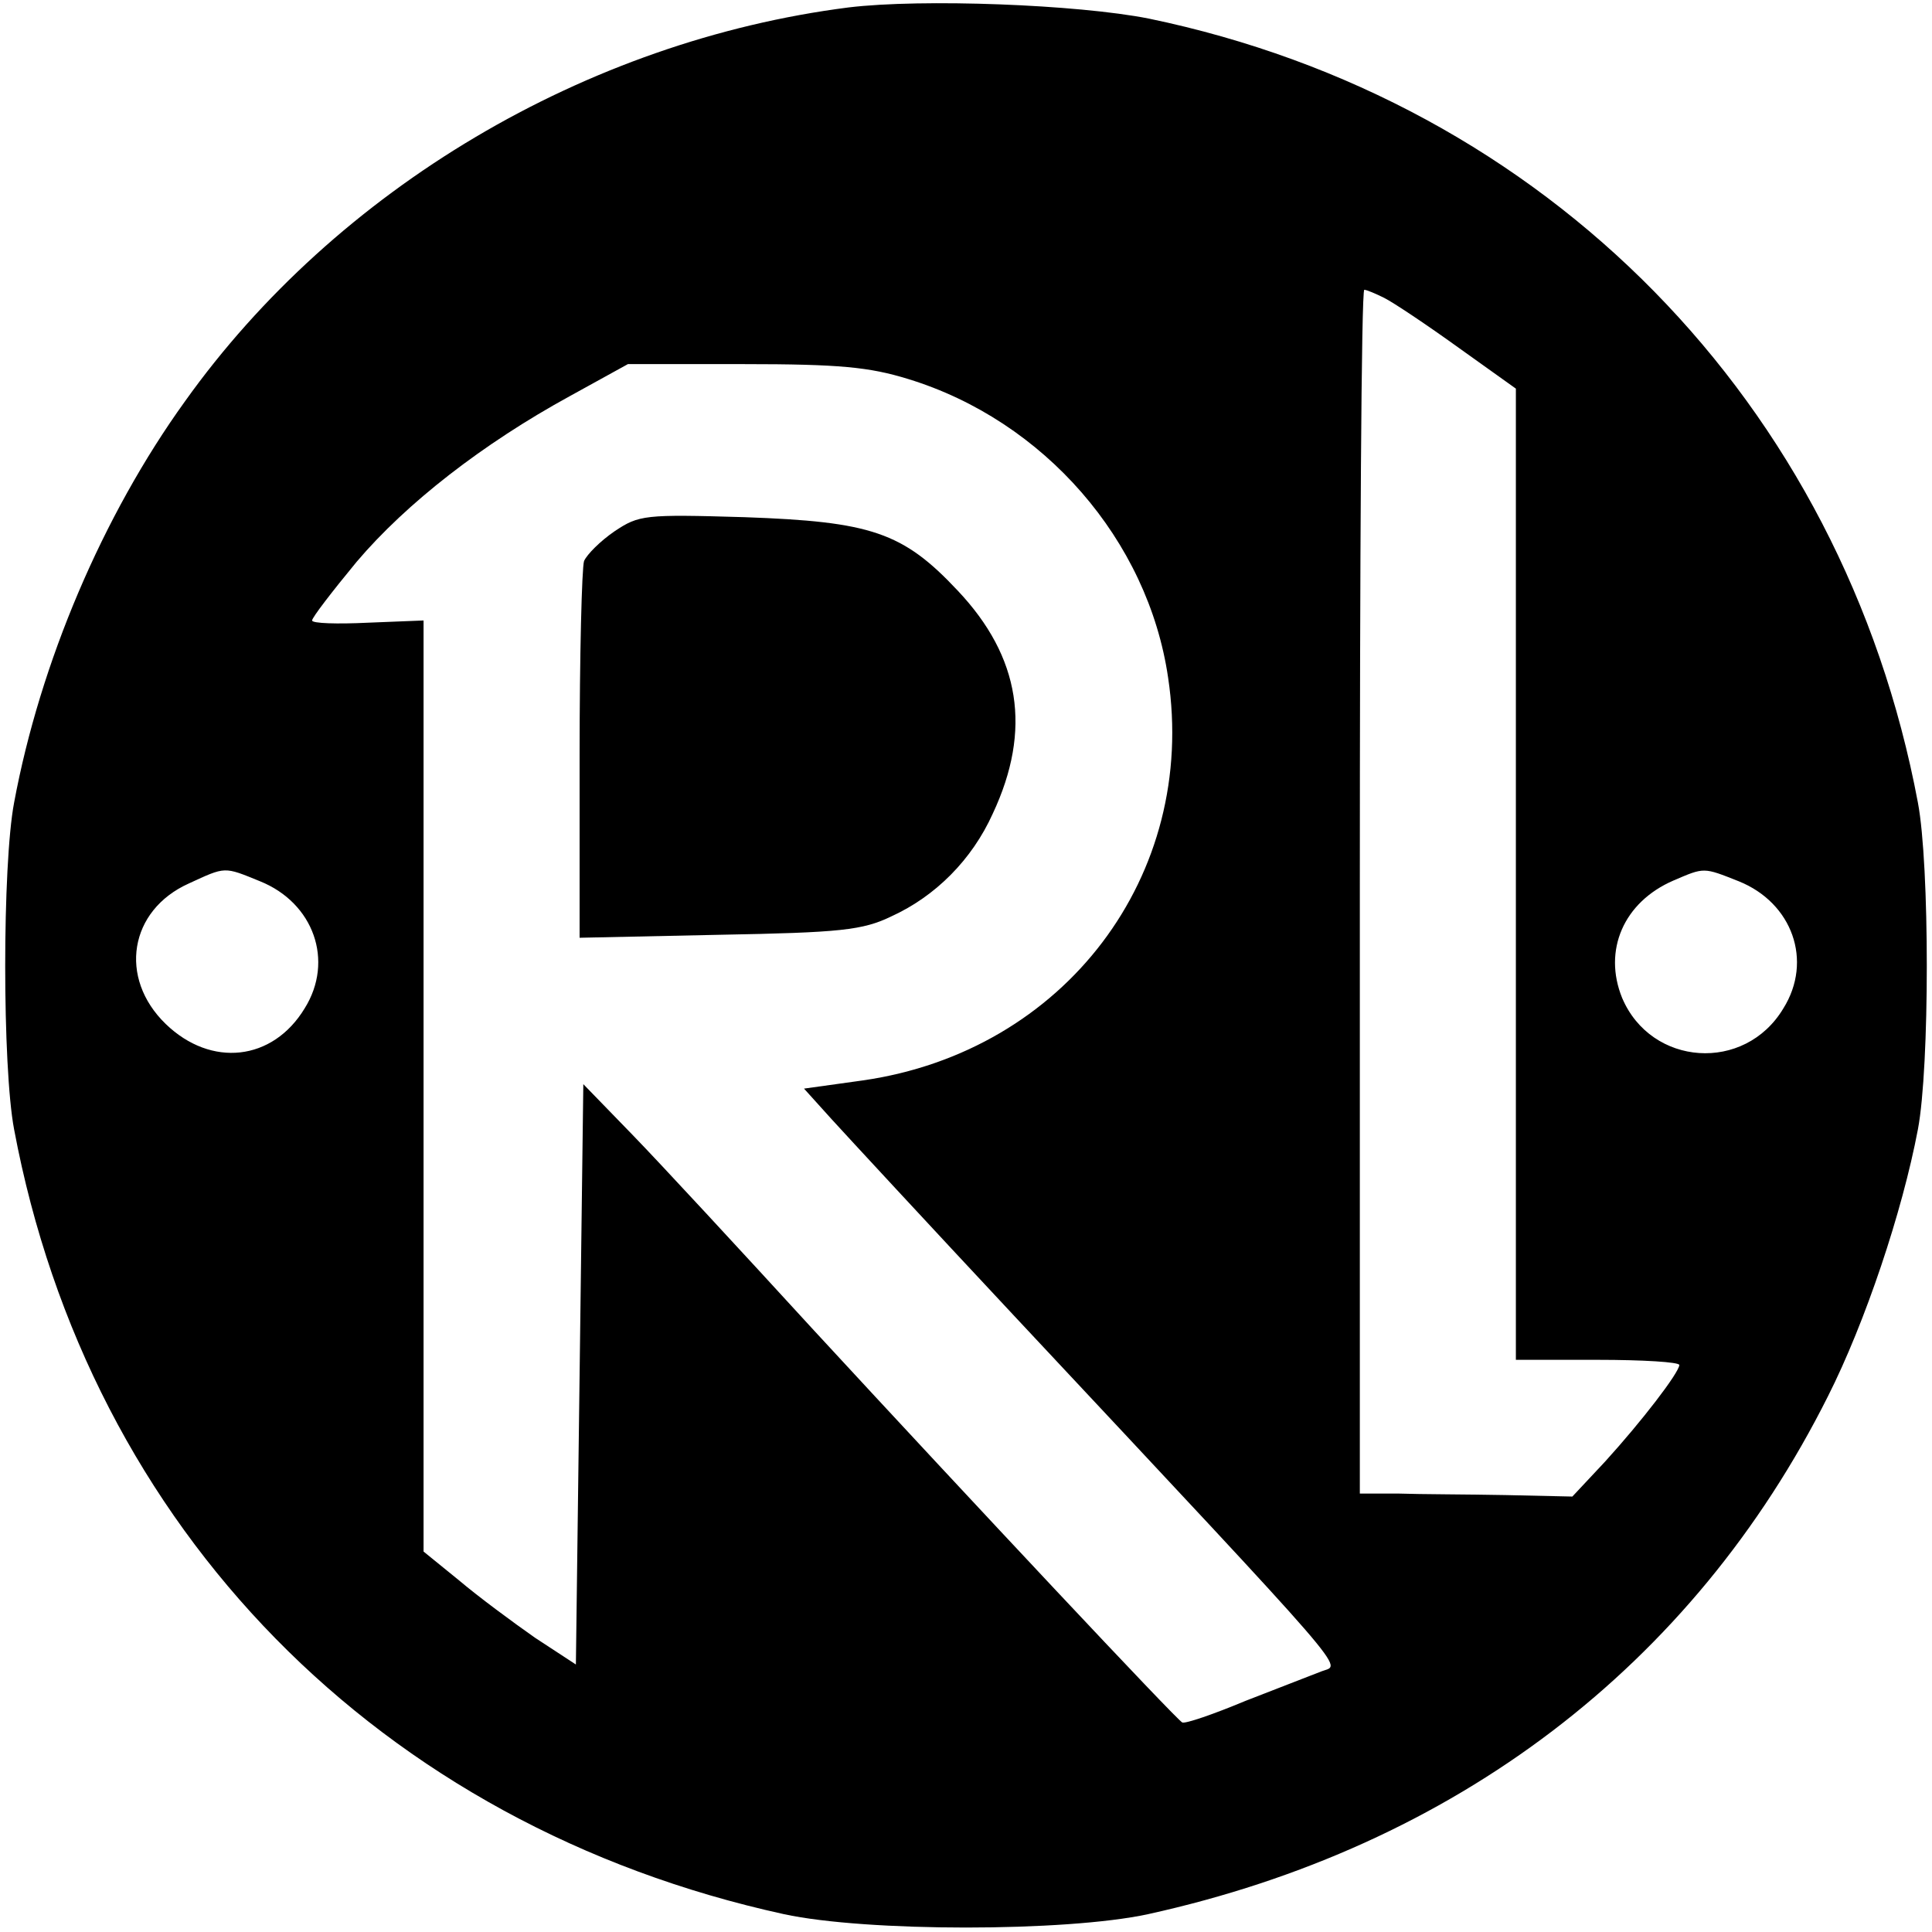
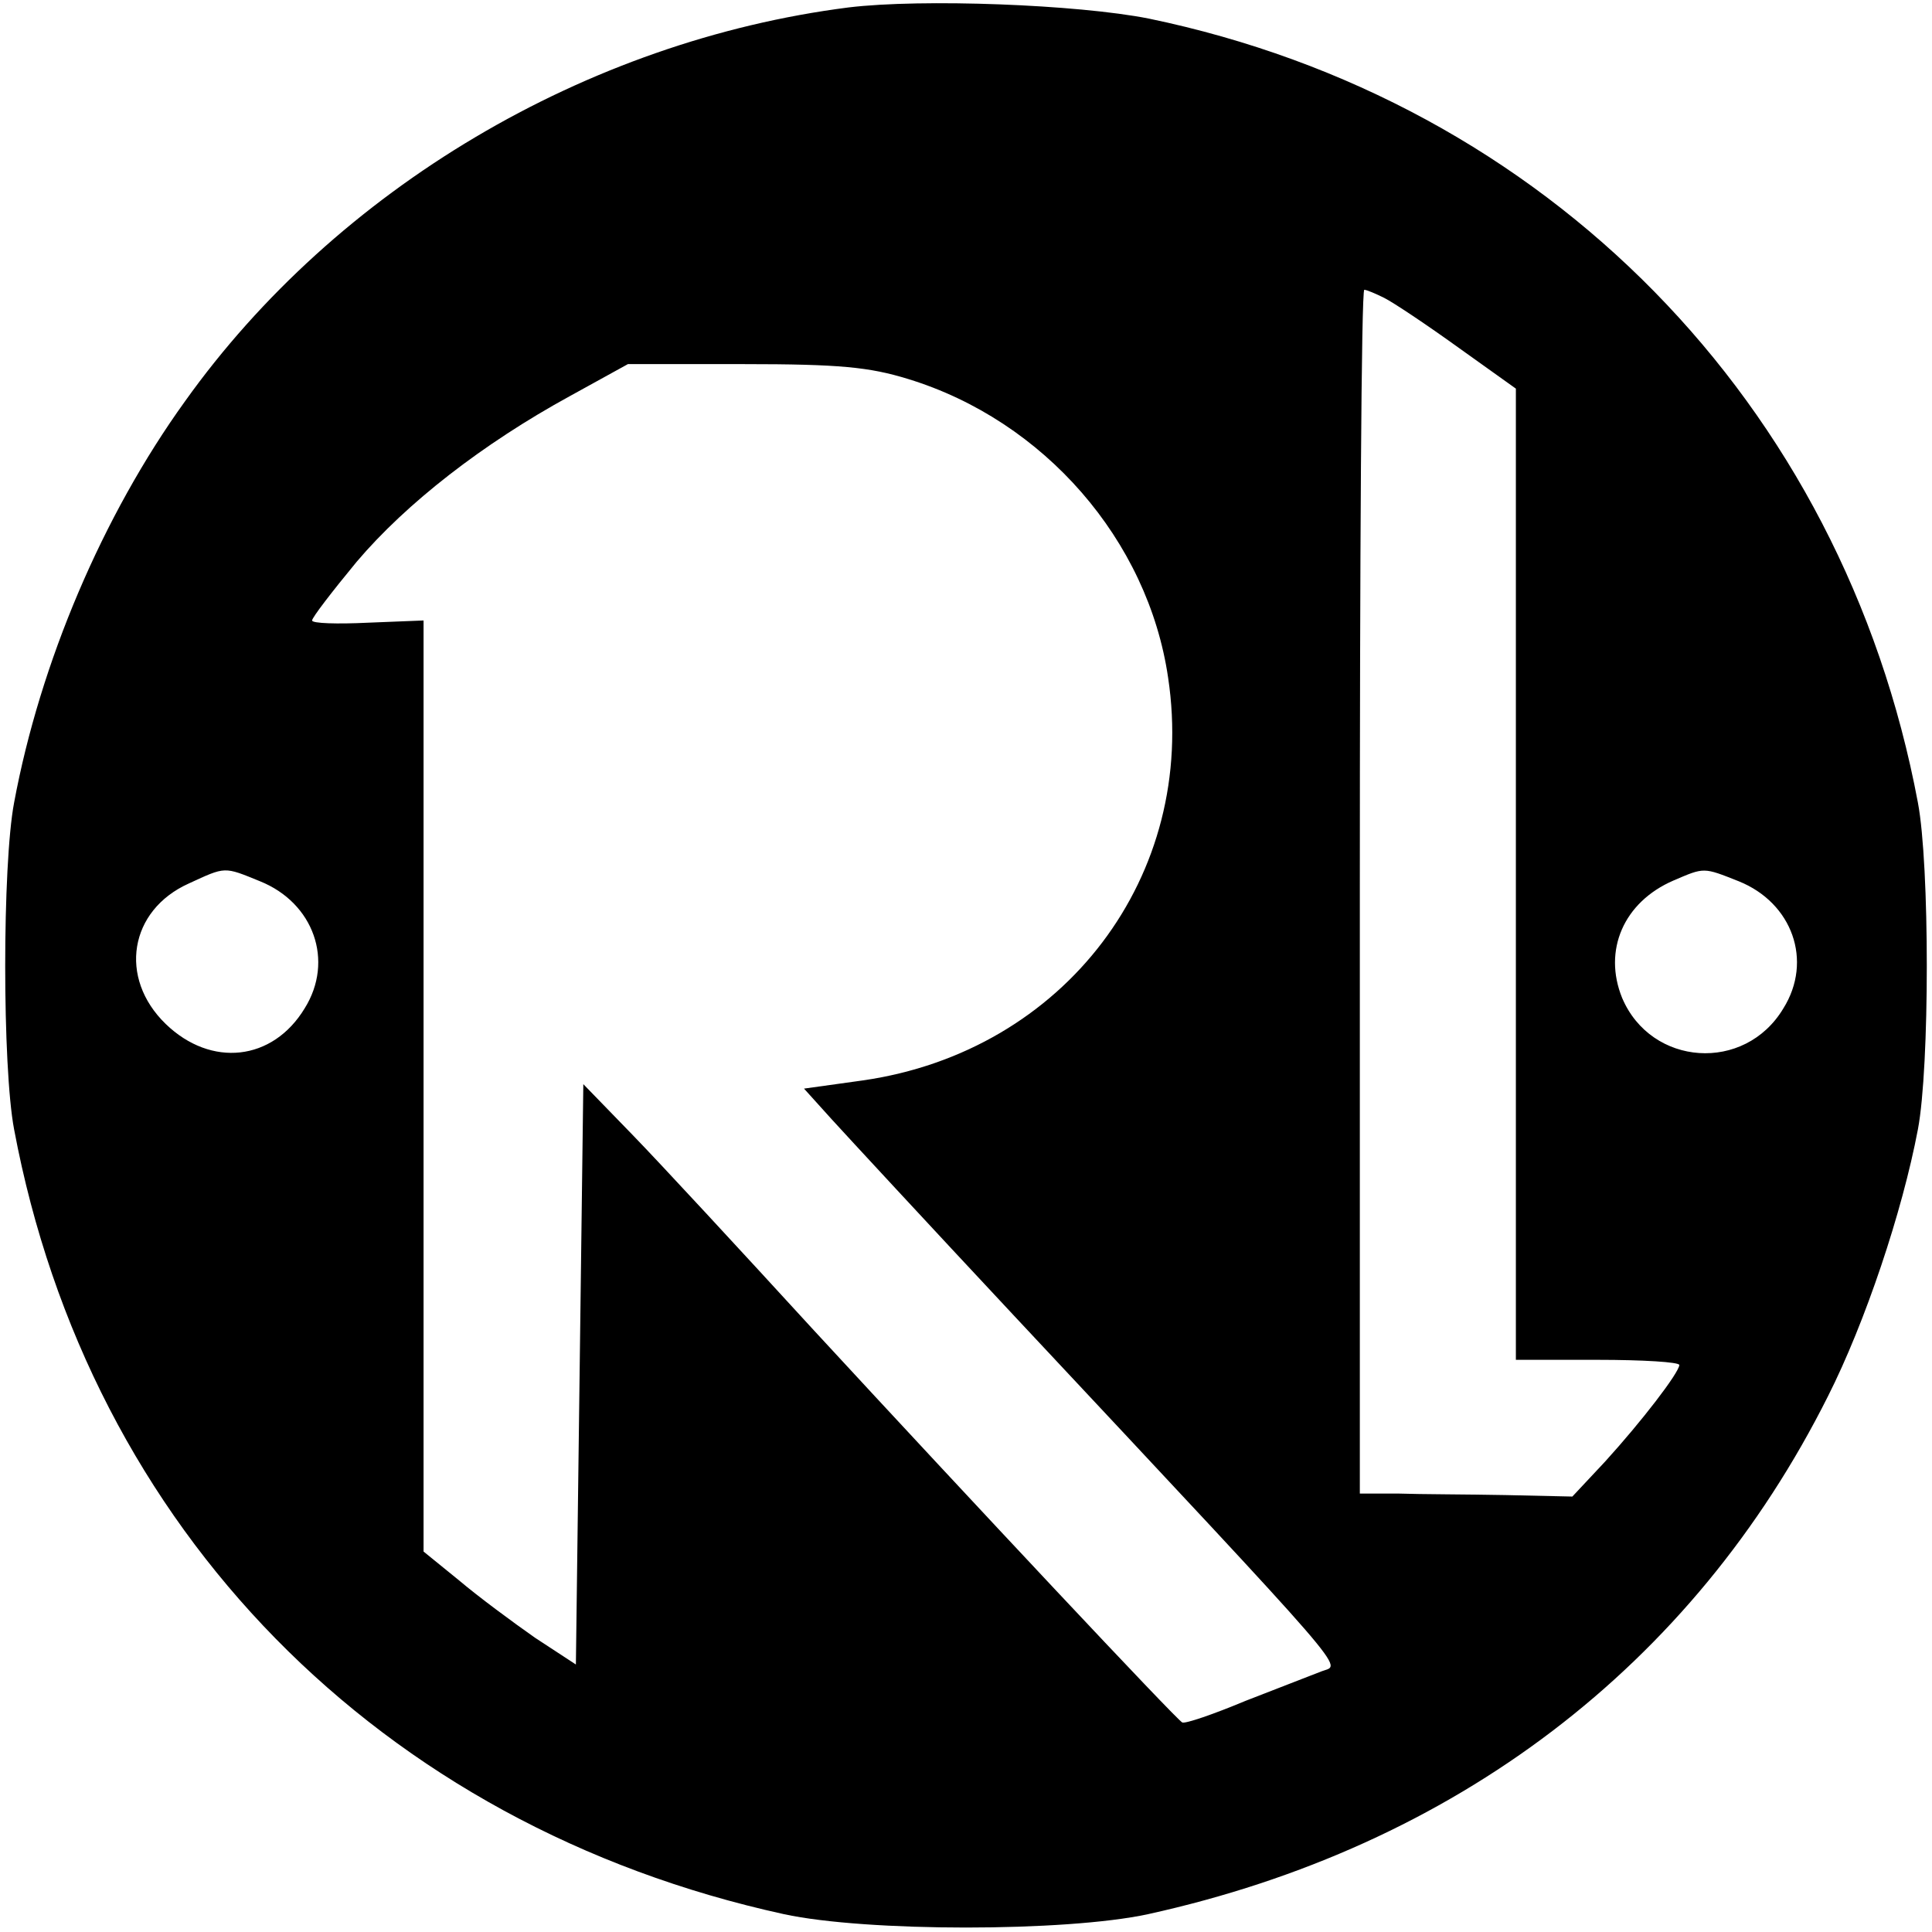
<svg xmlns="http://www.w3.org/2000/svg" version="1.0" width="260pt" height="260pt" viewBox="0 0 260 260" preserveAspectRatio="xMidYMid meet">
  <g transform="translate(0,260) scale(0.1,-0.1)" fill="#000000" stroke="none">
-     <path d="M1142 2590 c-353 -45 -689 -244 -893 -530 -111 -154 -195 -352 -230 -540 -16 -84 -16 -356 0 -440 101 -538 492 -937 1036 -1056 111 -24 379 -24 490 0 413 91 733 334 915 697 50 99 100 248 121 359 16 84 16 356 0 440 -101 538 -500 944 -1035 1055 -96 19 -305 27 -404 15z m721 -391 c12 -6 57 -36 100 -67 l77 -55 0 -654 0 -653 110 0 c61 0 110 -3 110 -7 -1 -11 -50 -75 -100 -130 l-44 -47 -90 2 c-50 1 -115 1 -143 2 l-53 0 0 810 c0 446 2 810 6 810 3 0 15 -5 27 -11z m-641 -109 c183 -56 323 -217 350 -402 40 -266 -139 -503 -411 -542 l-79 -11 37 -41 c20 -22 131 -142 246 -265 464 -496 440 -468 414 -478 -13 -5 -59 -23 -103 -40 -43 -18 -81 -31 -85 -29 -8 4 -280 294 -496 528 -98 107 -208 226 -244 263 l-66 68 -5 -391 -5 -390 -55 36 c-30 21 -76 55 -102 77 l-48 39 0 626 0 627 -75 -3 c-41 -2 -75 -1 -75 3 0 4 27 39 60 79 67 79 170 159 287 223 l78 43 156 0 c129 0 169 -4 221 -20z m-872 -676 c72 -29 100 -107 60 -171 -43 -71 -126 -80 -187 -21 -64 62 -49 153 31 189 50 23 47 23 96 3z m1990 0 c72 -29 100 -107 60 -171 -52 -87 -178 -78 -217 14 -26 64 2 129 69 158 42 18 40 18 88 -1z" />
-     <path d="M827 1885 c-19 -13 -37 -31 -41 -40 -3 -9 -6 -127 -6 -262 l0 -245 188 4 c163 3 193 6 232 25 59 27 108 76 136 138 53 113 37 211 -47 300 -74 79 -117 93 -287 99 -135 4 -142 3 -175 -19z" />
+     <path d="M1142 2590 c-353 -45 -689 -244 -893 -530 -111 -154 -195 -352 -230 -540 -16 -84 -16 -356 0 -440 101 -538 492 -937 1036 -1056 111 -24 379 -24 490 0 413 91 733 334 915 697 50 99 100 248 121 359 16 84 16 356 0 440 -101 538 -500 944 -1035 1055 -96 19 -305 27 -404 15z m721 -391 c12 -6 57 -36 100 -67 l77 -55 0 -654 0 -653 110 0 c61 0 110 -3 110 -7 -1 -11 -50 -75 -100 -130 l-44 -47 -90 2 c-50 1 -115 1 -143 2 l-53 0 0 810 c0 446 2 810 6 810 3 0 15 -5 27 -11z m-641 -109 c183 -56 323 -217 350 -402 40 -266 -139 -503 -411 -542 l-79 -11 37 -41 c20 -22 131 -142 246 -265 464 -496 440 -468 414 -478 -13 -5 -59 -23 -103 -40 -43 -18 -81 -31 -85 -29 -8 4 -280 294 -496 528 -98 107 -208 226 -244 263 l-66 68 -5 -391 -5 -390 -55 36 c-30 21 -76 55 -102 77 l-48 39 0 626 0 627 -75 -3 c-41 -2 -75 -1 -75 3 0 4 27 39 60 79 67 79 170 159 287 223 l78 43 156 0 c129 0 169 -4 221 -20z m-872 -676 c72 -29 100 -107 60 -171 -43 -71 -126 -80 -187 -21 -64 62 -49 153 31 189 50 23 47 23 96 3m1990 0 c72 -29 100 -107 60 -171 -52 -87 -178 -78 -217 14 -26 64 2 129 69 158 42 18 40 18 88 -1z" />
  </g>
</svg>